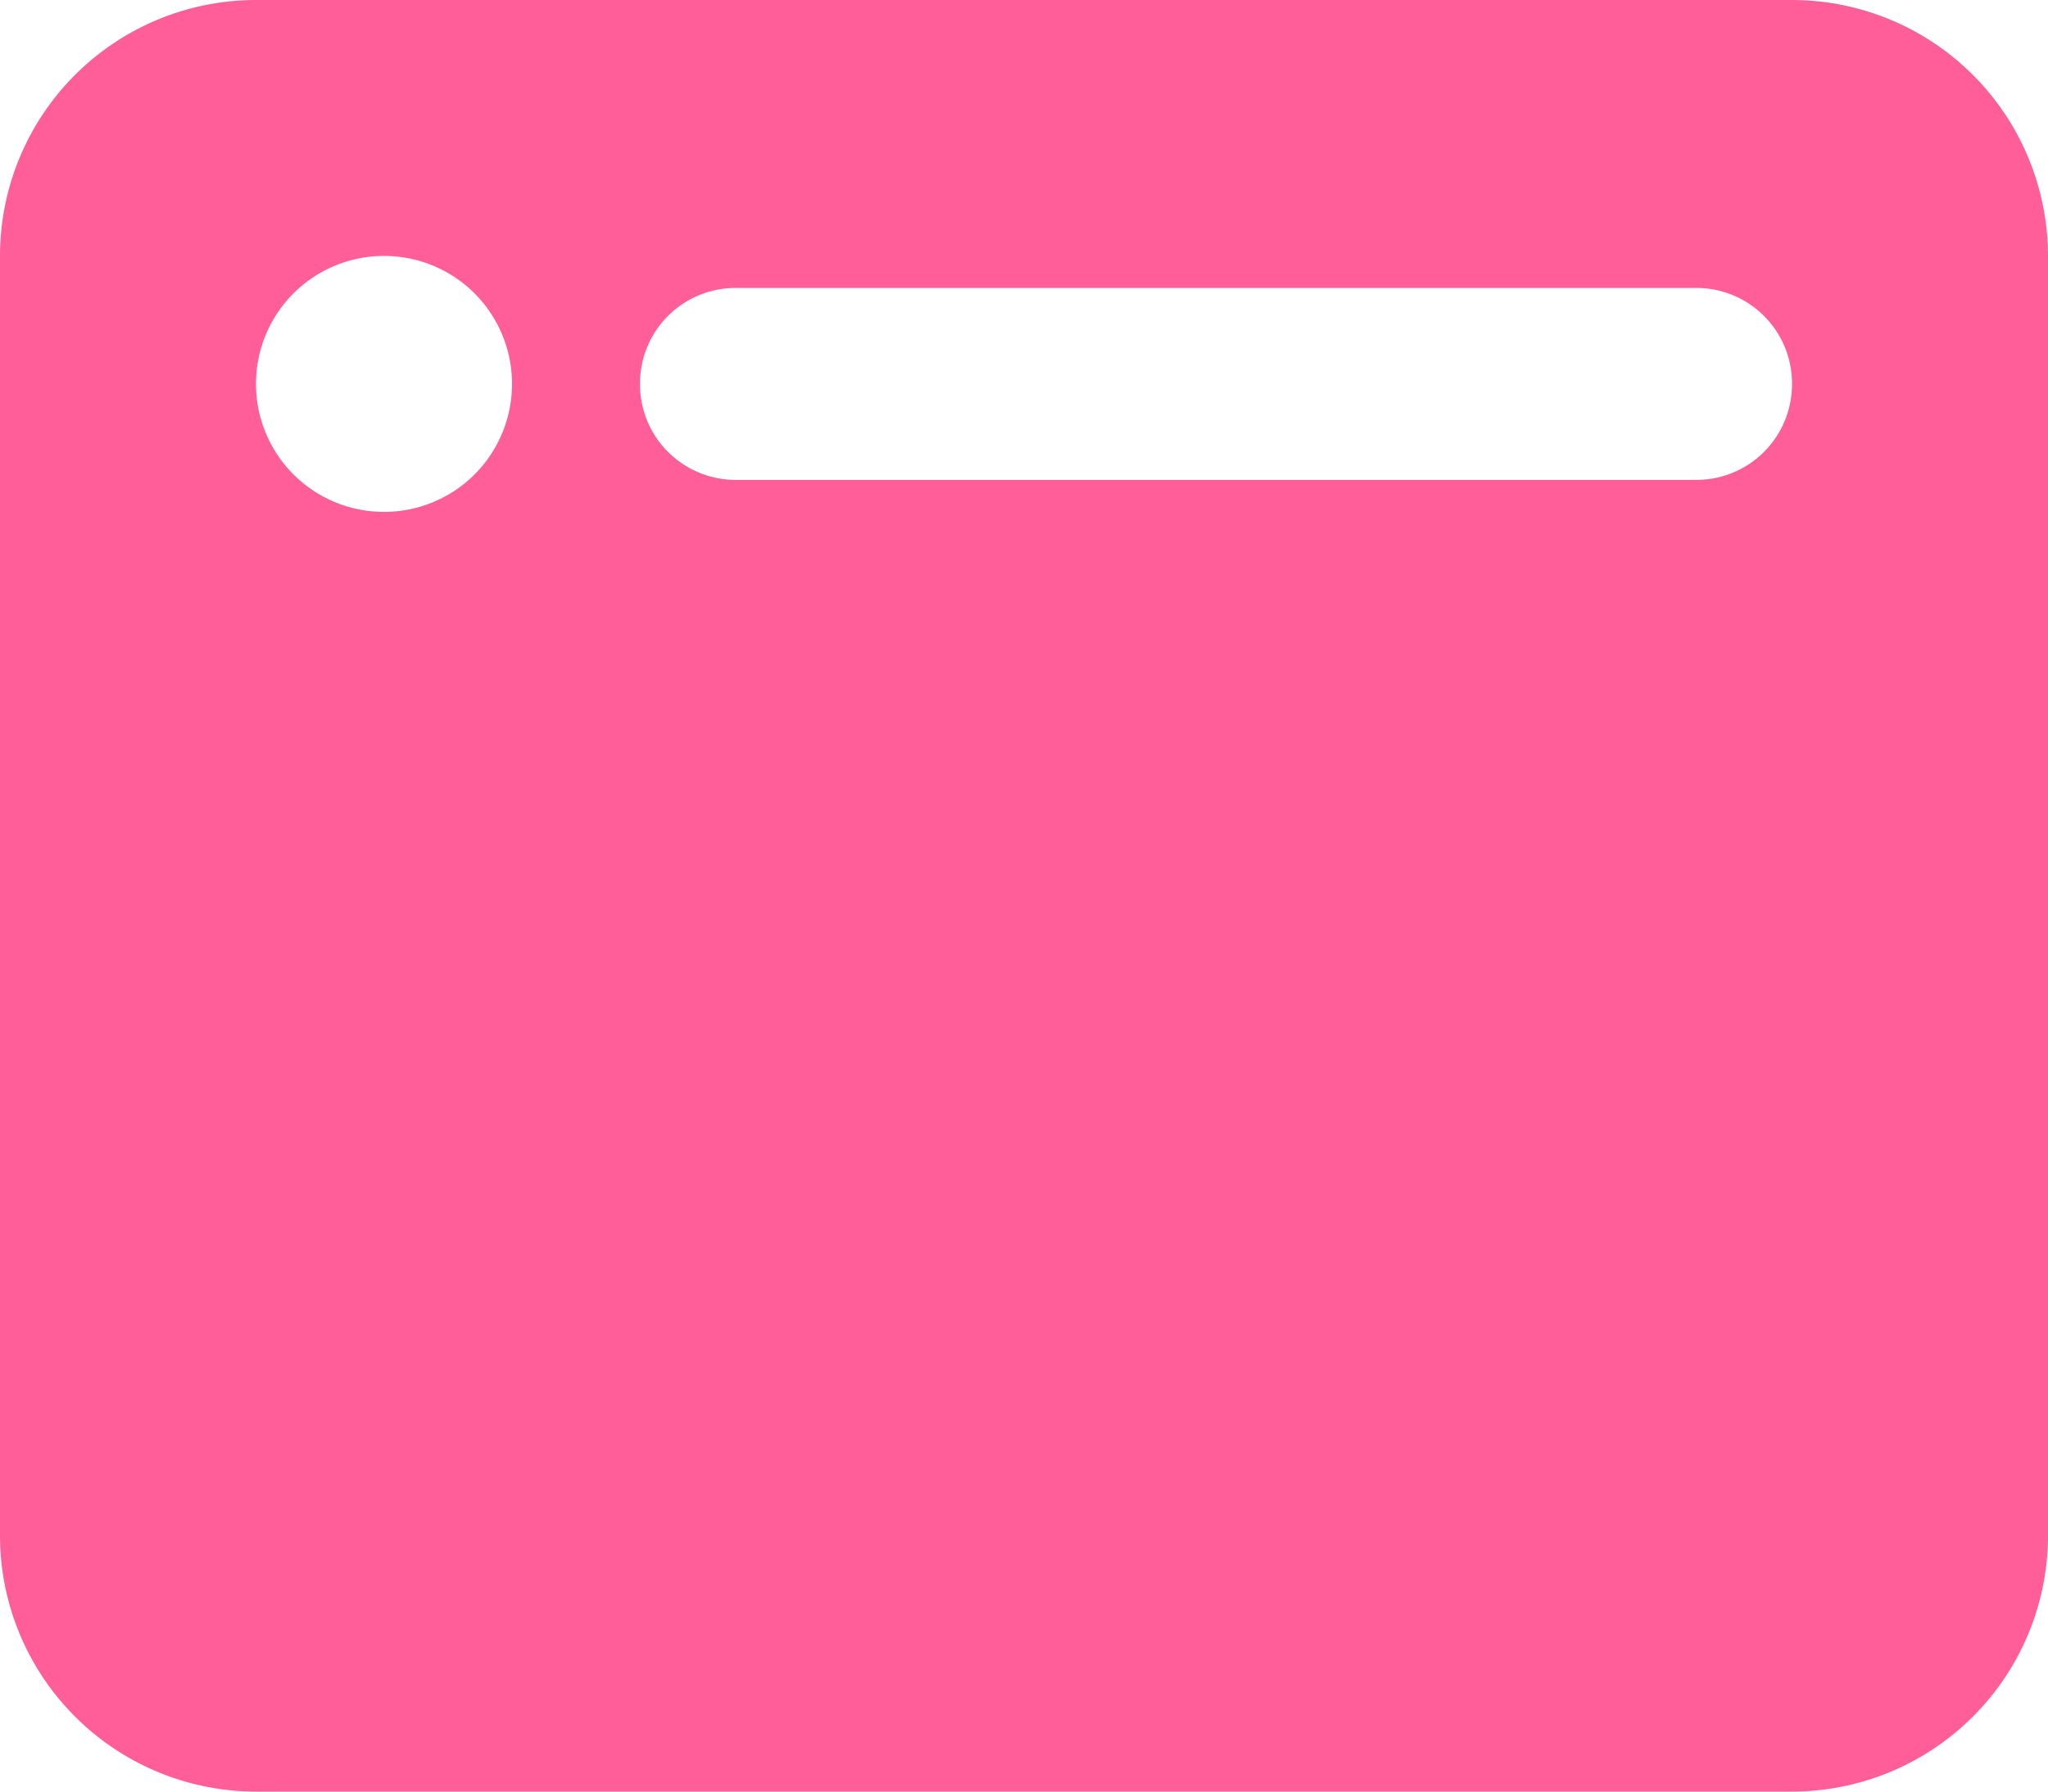
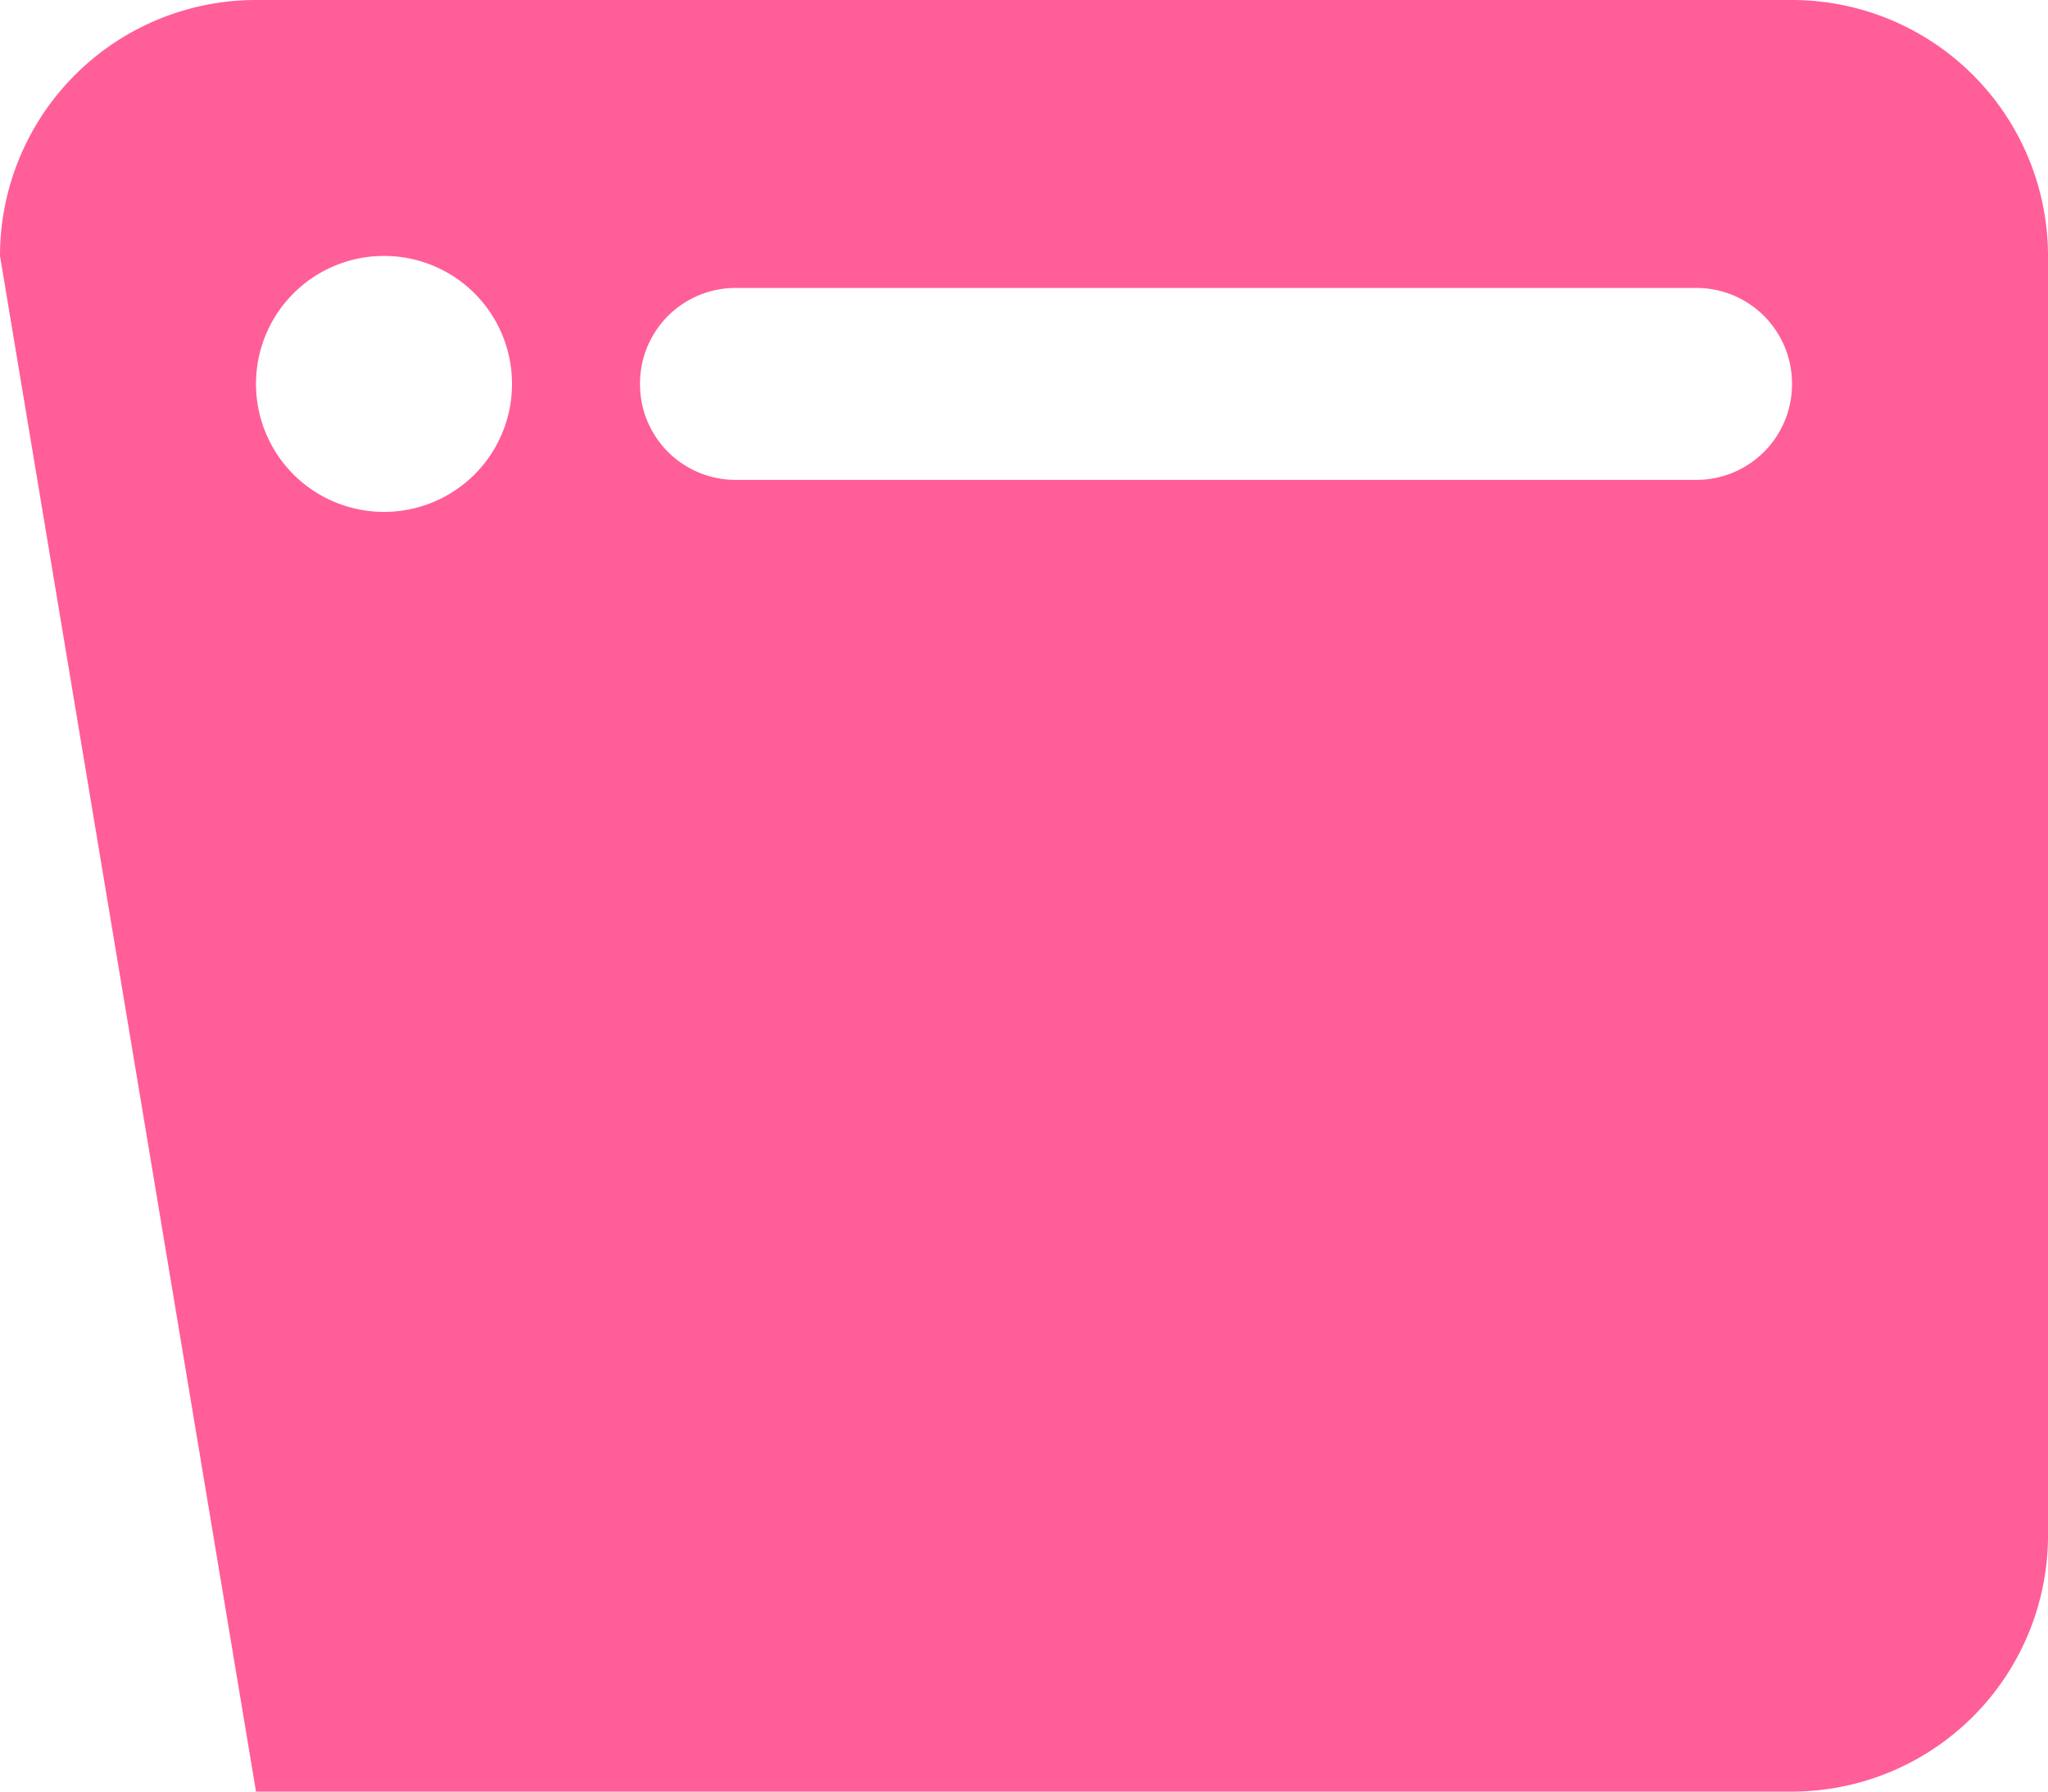
<svg xmlns="http://www.w3.org/2000/svg" width="30" height="26.25" viewBox="0 0 30 26.25">
-   <path d="M-15-20.625a3.75,3.75,0,0,1,3.75-3.75h22.5A3.752,3.752,0,0,1,15-20.625v18.75a3.753,3.753,0,0,1-3.75,3.75h-22.5A3.752,3.752,0,0,1-15-1.875Zm5.625,3.75A1.873,1.873,0,0,0-7.5-18.75a1.873,1.873,0,0,0-1.875-1.875A1.874,1.874,0,0,0-11.25-18.75,1.874,1.874,0,0,0-9.375-16.875ZM11.25-18.75a1.4,1.4,0,0,0-1.406-1.406H-4.219A1.4,1.4,0,0,0-5.625-18.75a1.4,1.4,0,0,0,1.406,1.406H9.844A1.4,1.4,0,0,0,11.25-18.75Z" transform="translate(15 24.375)" fill="#ff5e98" />
+   <path d="M-15-20.625a3.75,3.75,0,0,1,3.75-3.75h22.5A3.752,3.752,0,0,1,15-20.625v18.75a3.753,3.753,0,0,1-3.75,3.75h-22.5Zm5.625,3.75A1.873,1.873,0,0,0-7.5-18.75a1.873,1.873,0,0,0-1.875-1.875A1.874,1.874,0,0,0-11.25-18.75,1.874,1.874,0,0,0-9.375-16.875ZM11.25-18.75a1.4,1.4,0,0,0-1.406-1.406H-4.219A1.4,1.4,0,0,0-5.625-18.75a1.4,1.4,0,0,0,1.406,1.406H9.844A1.4,1.4,0,0,0,11.25-18.75Z" transform="translate(15 24.375)" fill="#ff5e98" />
</svg>